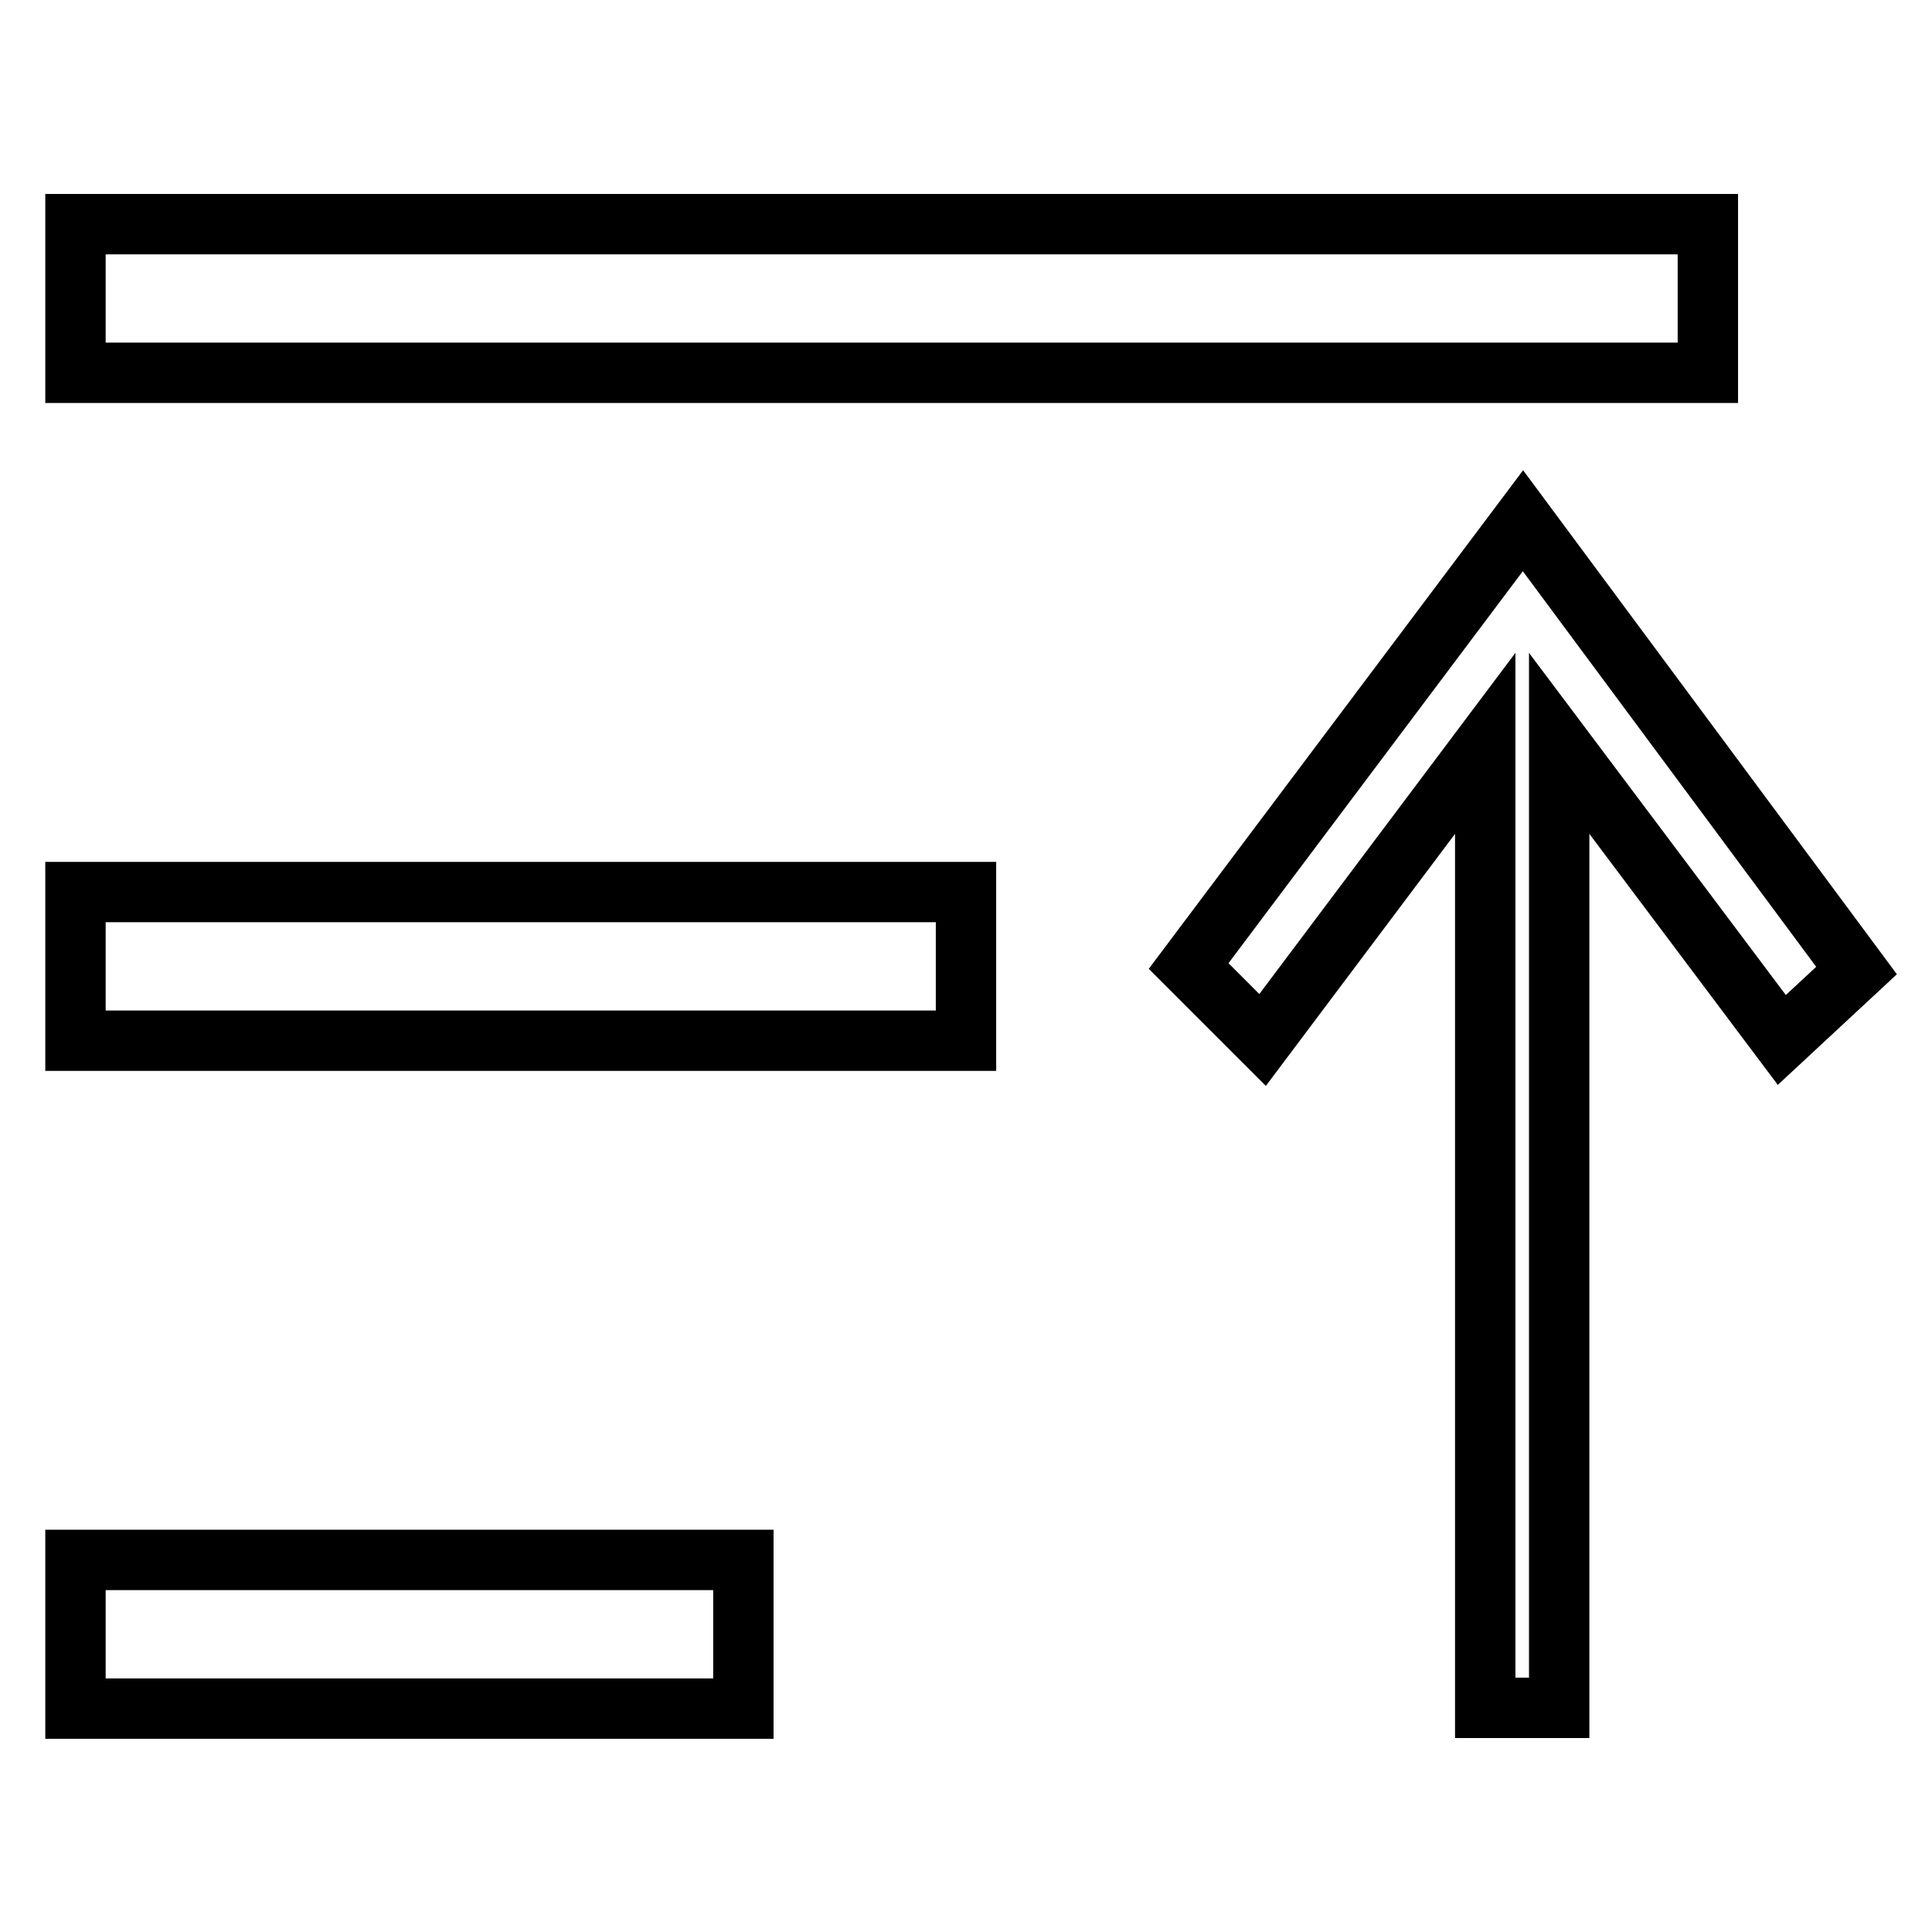
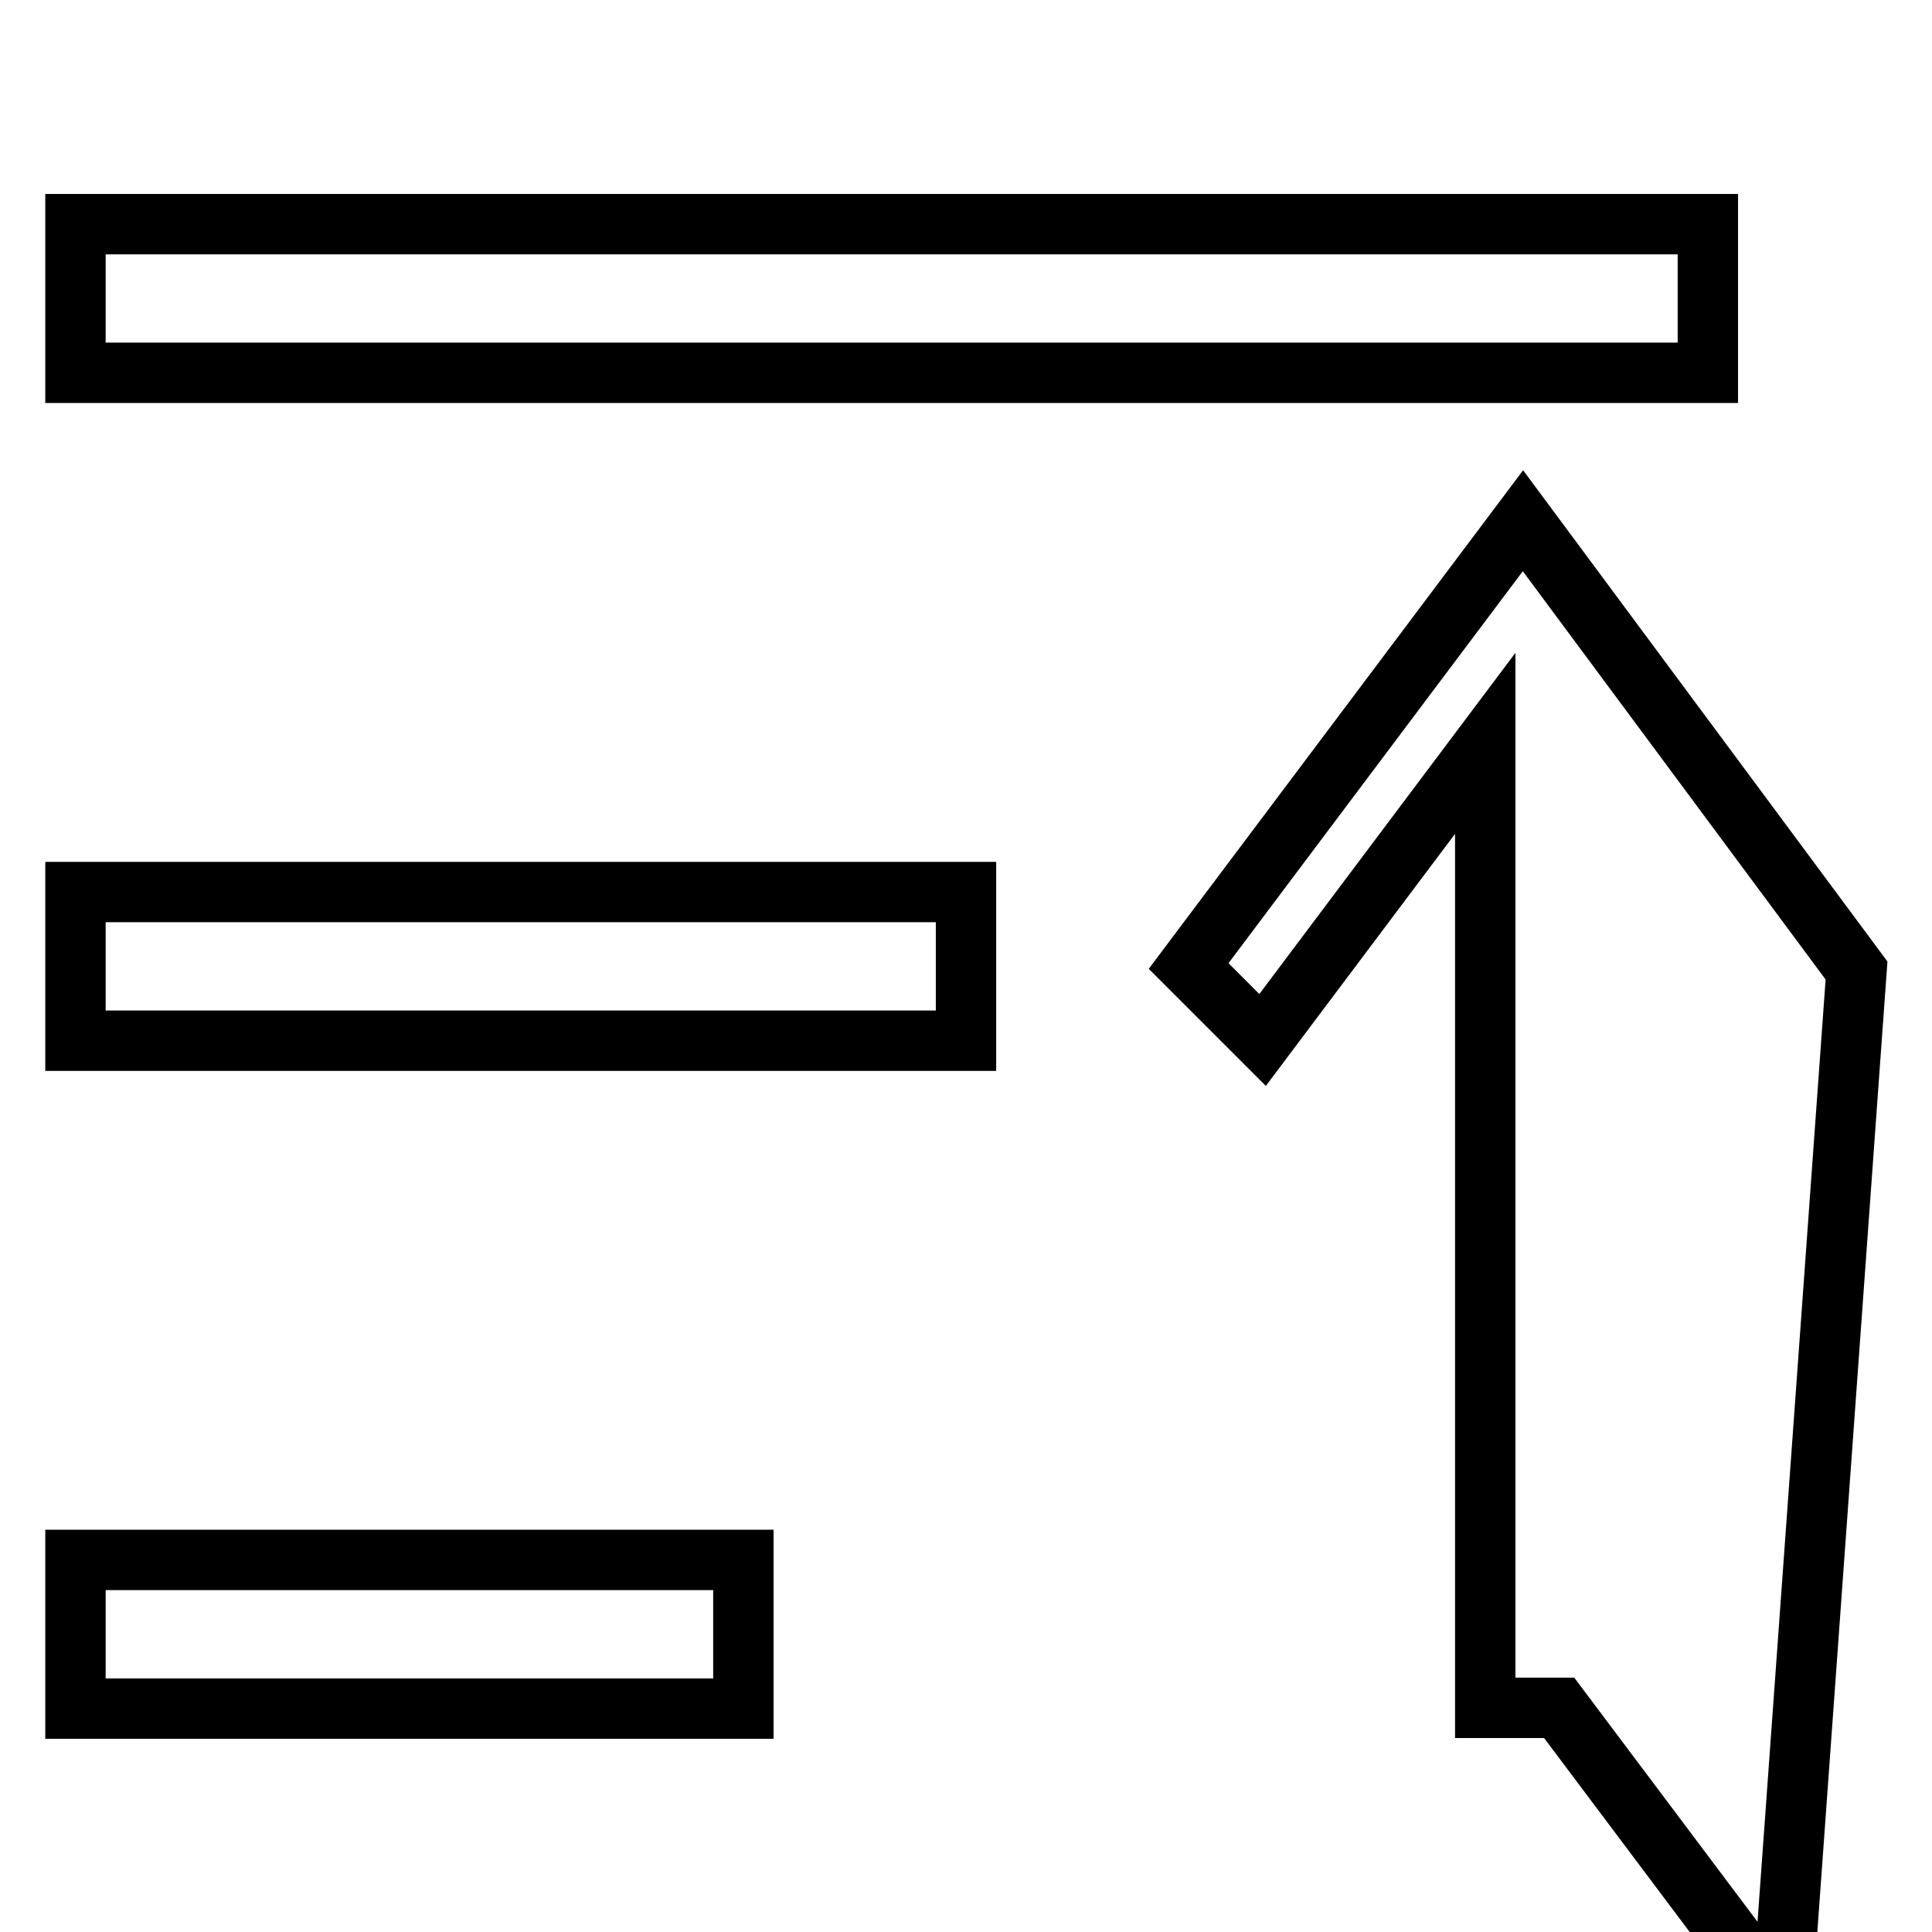
<svg xmlns="http://www.w3.org/2000/svg" version="1.1" x="0px" y="0px" viewBox="0 0 256 256" enable-background="new 0 0 256 256" xml:space="preserve">
  <g>
    <g>
-       <path stroke-width="8" fill-opacity="0" stroke="#000000" d="M10,206.7h88.5v19.7H10V208V206.7z M10,118.2h118v19.7H10v-19V118.2z M10,29.7h216.3v19.7H10V29.7L10,29.7z M246,128.6L201.8,69l-44.3,59l9.8,9.8l29.5-39.3v127.8h9.8V98.5l29.5,39.3L246,128.6z" />
+       <path stroke-width="8" fill-opacity="0" stroke="#000000" d="M10,206.7h88.5v19.7H10V208V206.7z M10,118.2h118v19.7H10v-19V118.2z M10,29.7h216.3v19.7H10V29.7L10,29.7z M246,128.6L201.8,69l-44.3,59l9.8,9.8l29.5-39.3v127.8h9.8l29.5,39.3L246,128.6z" />
    </g>
  </g>
</svg>